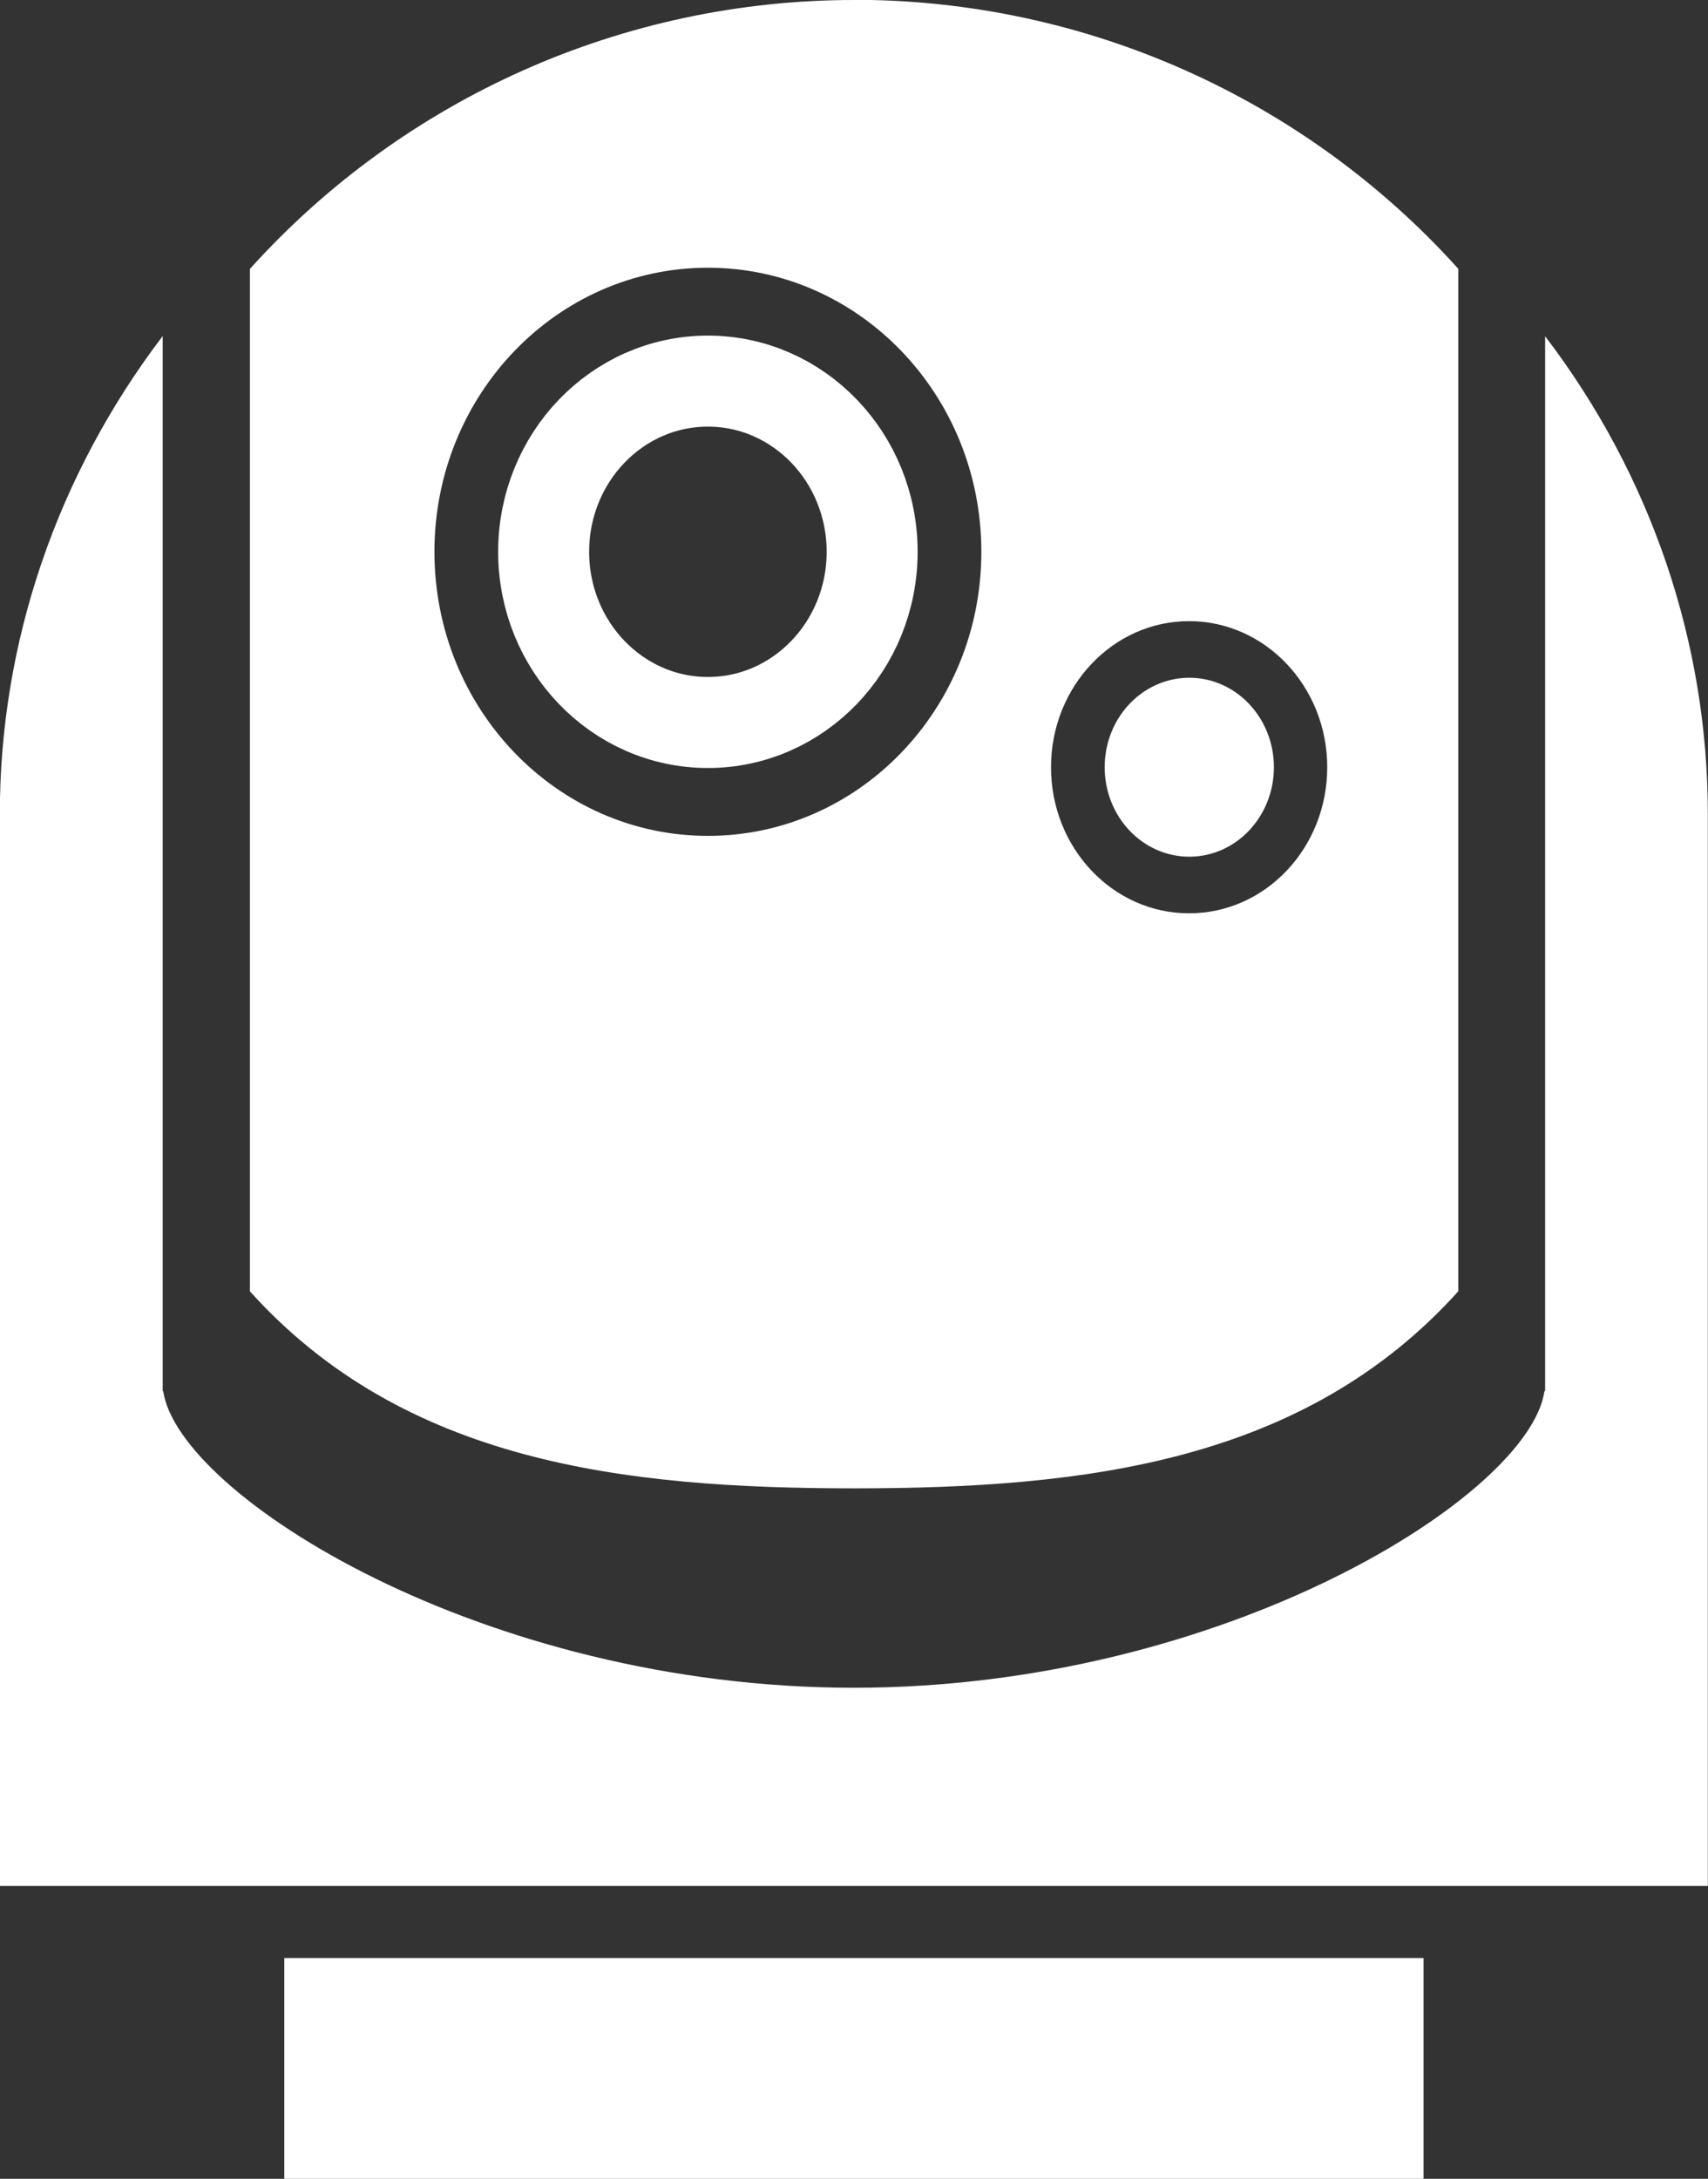
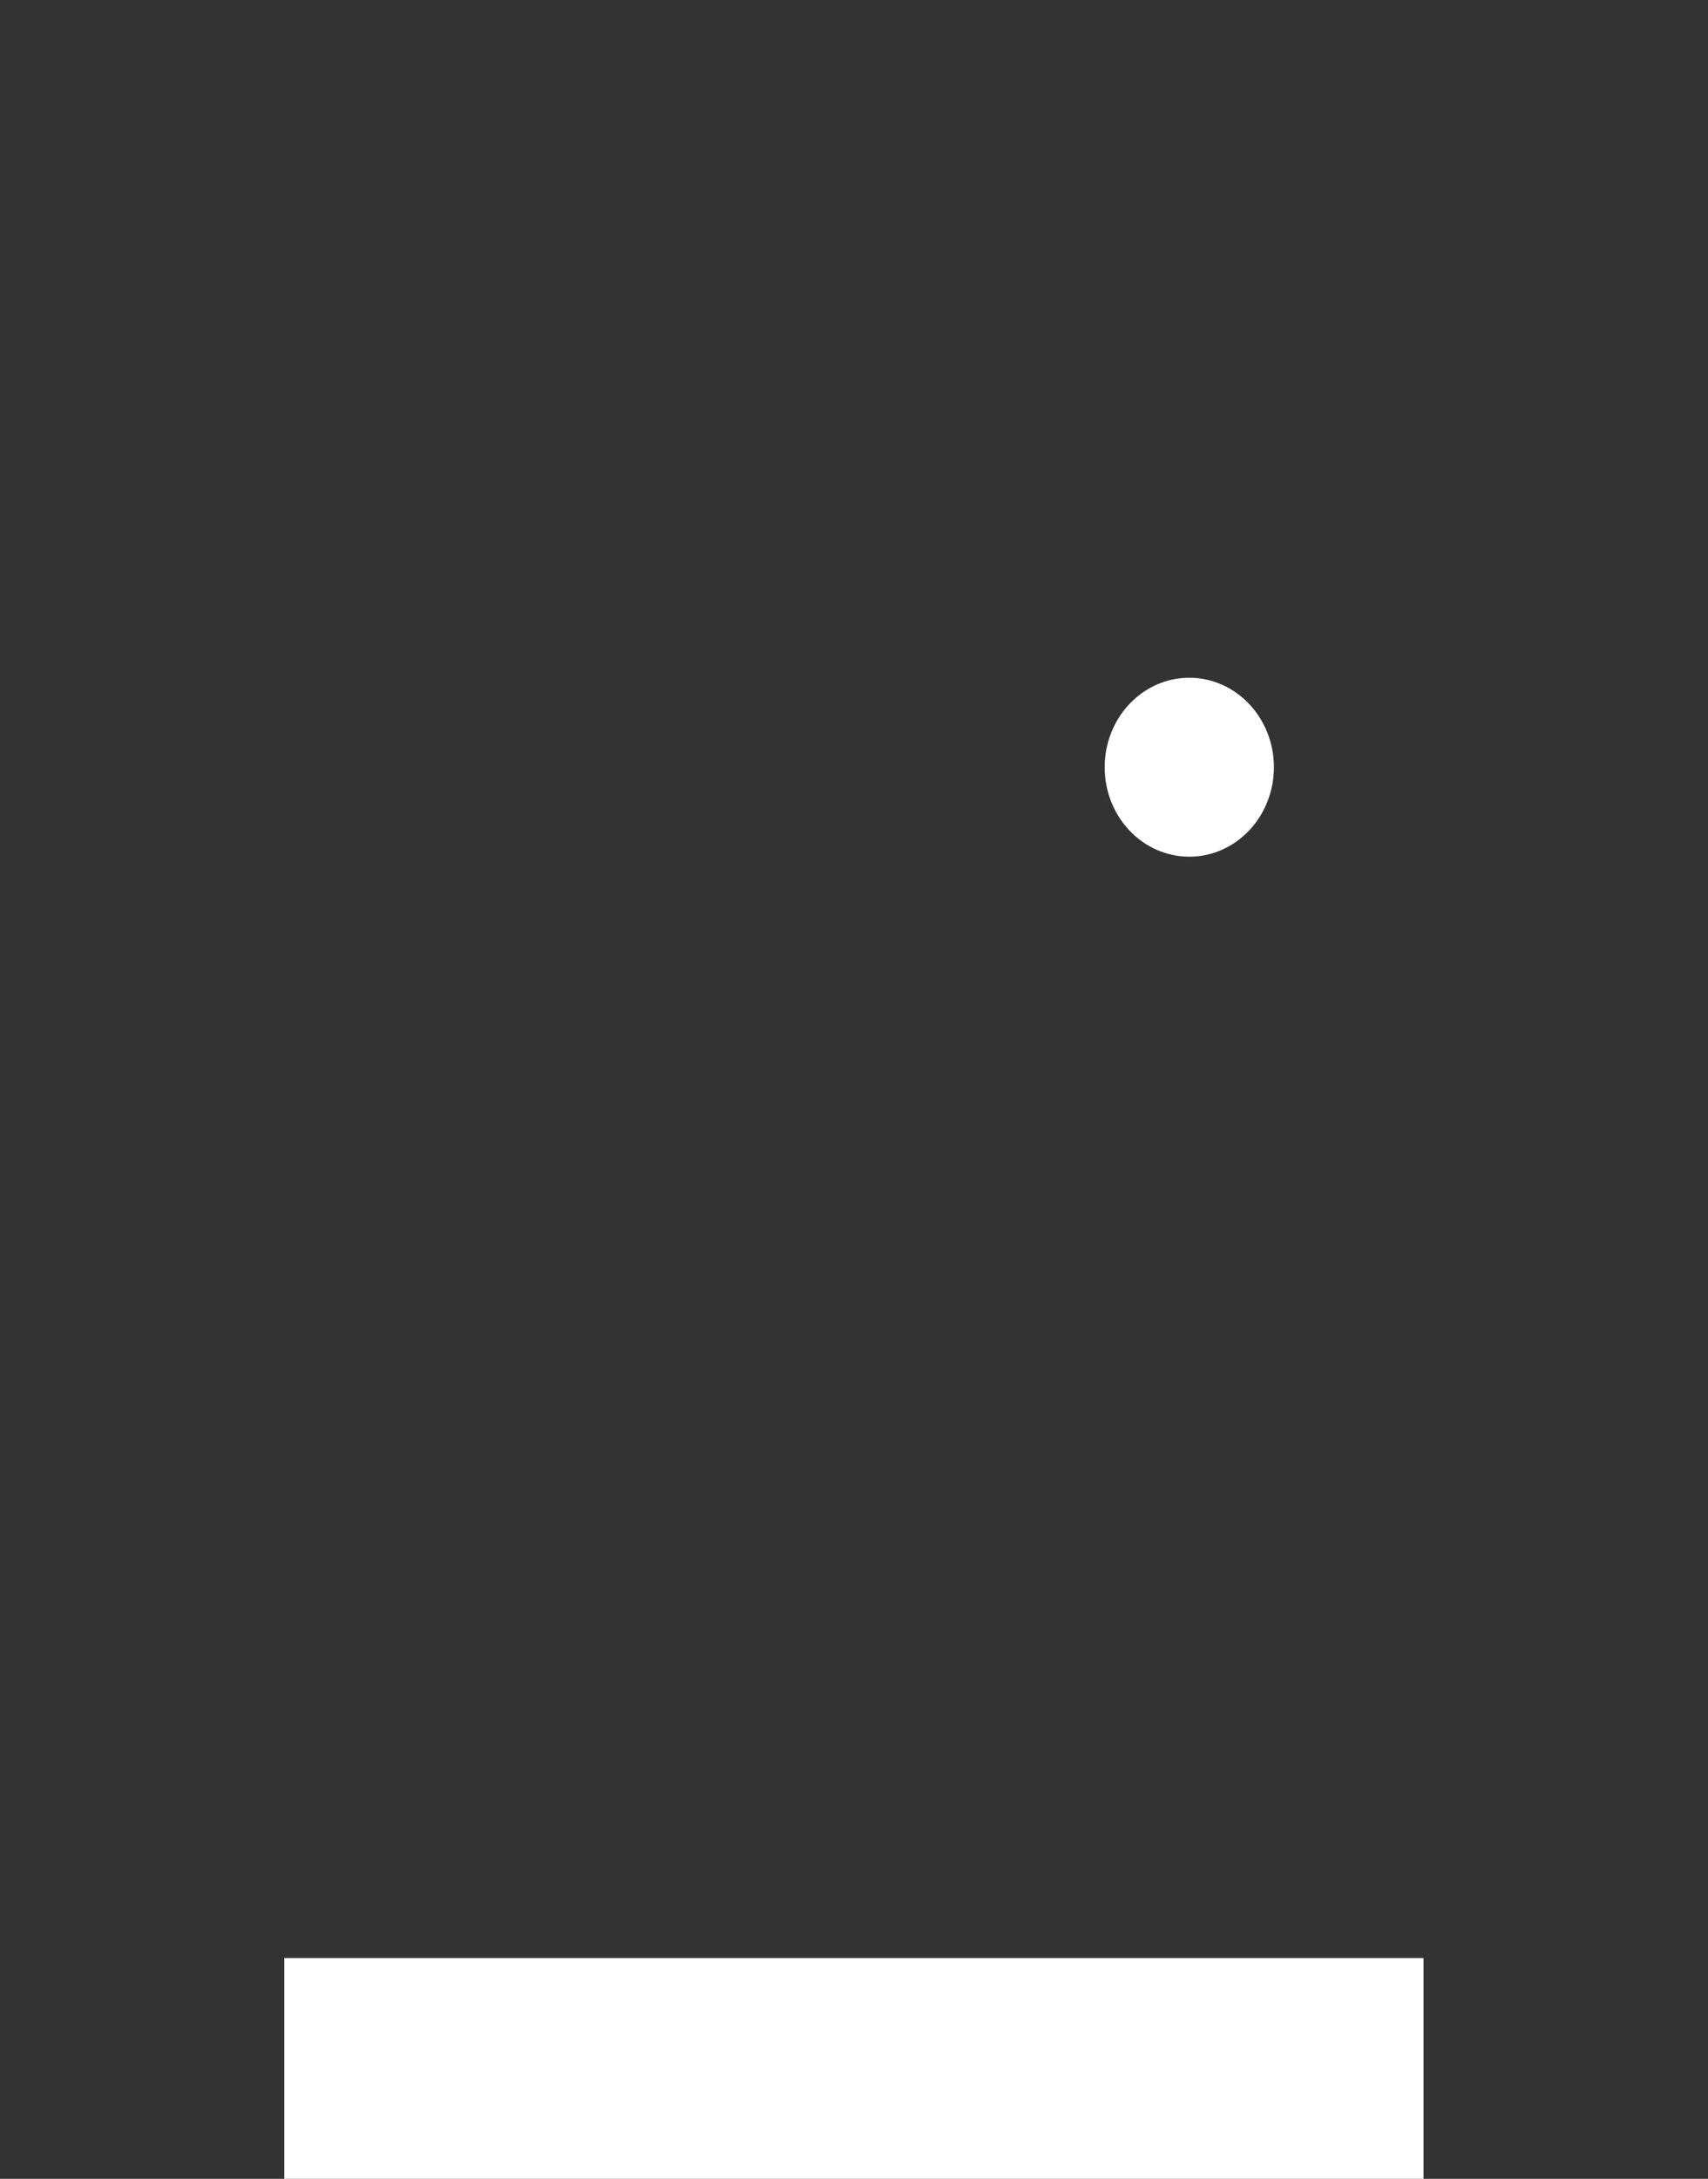
<svg xmlns="http://www.w3.org/2000/svg" width="9.931mm" height="12.663mm" version="1.1" viewBox="0 0 9.931 12.663">
  <rect x="0" y="0" width="9.931" height="12.663" fill="#333333" stroke="none" />
  <g transform="translate(-76.677 -94.21)">
-     <path d="m81.643 94.21c-1.34-1.6e-5 -2.616 0.568-3.513 1.563v5.942c0.897 0.995 2.174 1.145 3.513 1.145 1.339-1.1e-4 2.616-0.15 3.513-1.145v-5.943c-0.897-0.995-2.173-1.563-3.513-1.563zm-0.85 1.556c0.878 1.4e-5 1.59 0.739 1.59 1.651 1e-4 0.912-0.712 1.651-1.59 1.651-0.878-1.4e-5 -1.59-0.739-1.59-1.651-1e-4 -0.912 0.712-1.651 1.59-1.651zm4.868 0.396v6.133h-4e-3c-0.086 0.603-1.858 1.724-4.015 1.724-2.157 4e-5 -3.929-1.121-4.016-1.724h-3e-3v-6.132c-0.615 0.808-0.947 1.78-0.947 2.778v6.23h9.931v-6.23c7e-5 -0.998-0.331-1.971-0.947-2.778zm-2.07 1.658c0.443 4.5e-5 0.803 0.38 0.803 0.849 7e-5 0.469-0.359 0.849-0.803 0.849-0.444 1.72e-4 -0.803-0.38-0.803-0.849-8e-5 -0.469 0.36-0.849 0.803-0.849z" fill="#fff" stop-color="#000000" style="paint-order:markers stroke fill" />
-     <ellipse transform="scale(-1)" cx="-80.793" cy="-97.417" rx=".955" ry=".992" fill="none" stop-color="#000000" stroke="#fff" stroke-linecap="square" stroke-width=".529" style="paint-order:markers stroke fill" />
    <ellipse cx="83.592" cy="98.669" rx=".492" ry=".52" fill="#fff" stop-color="#000000" style="paint-order:markers stroke fill" />
    <rect x="78.33" y="105.59" width="6.624" height="1.286" fill="#fff" stop-color="#000000" style="paint-order:markers stroke fill" />
  </g>
</svg>